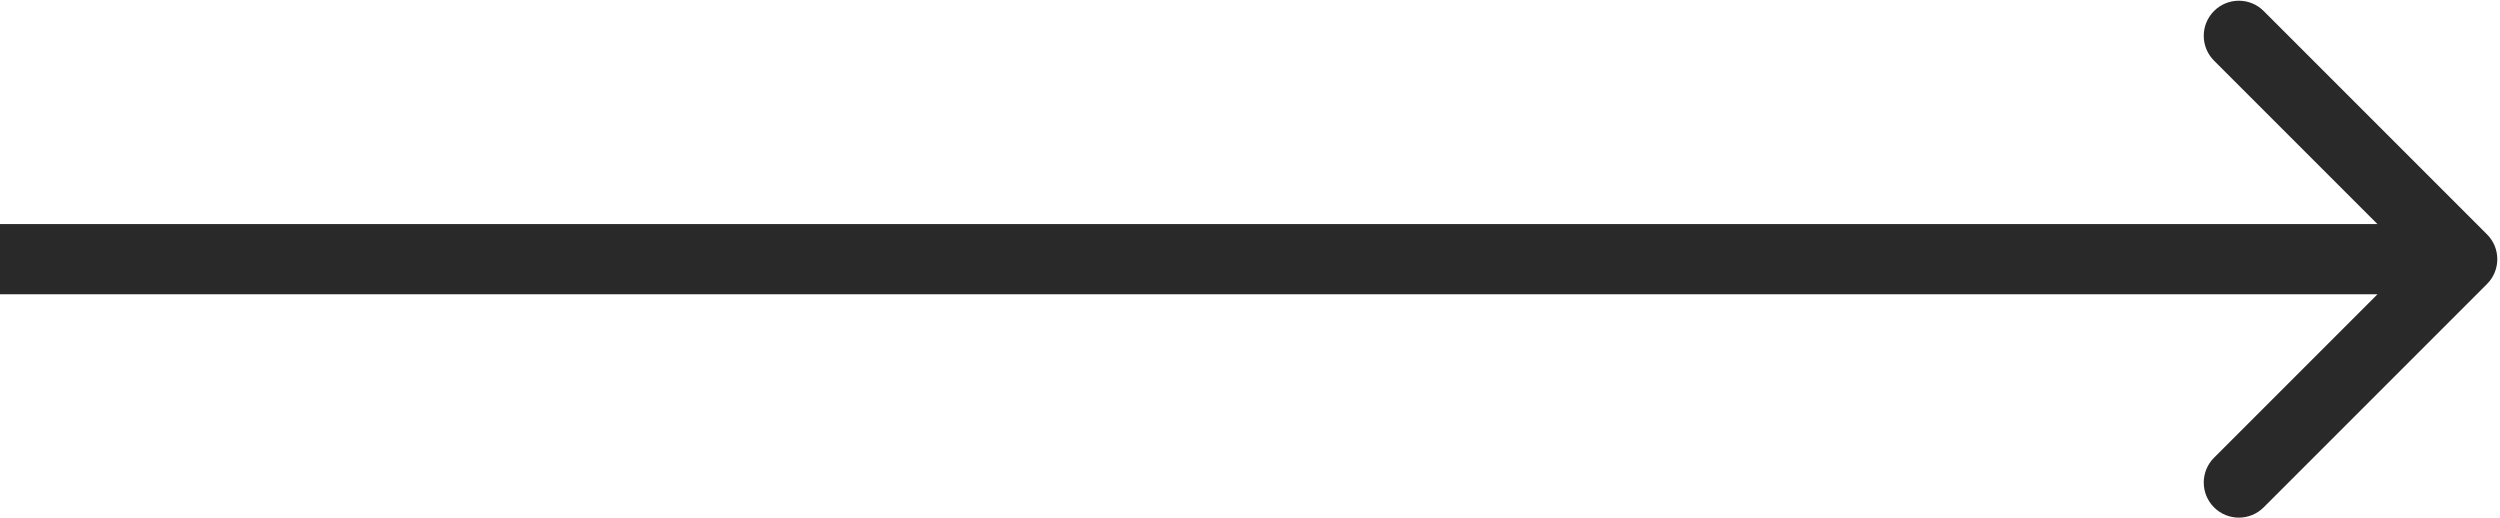
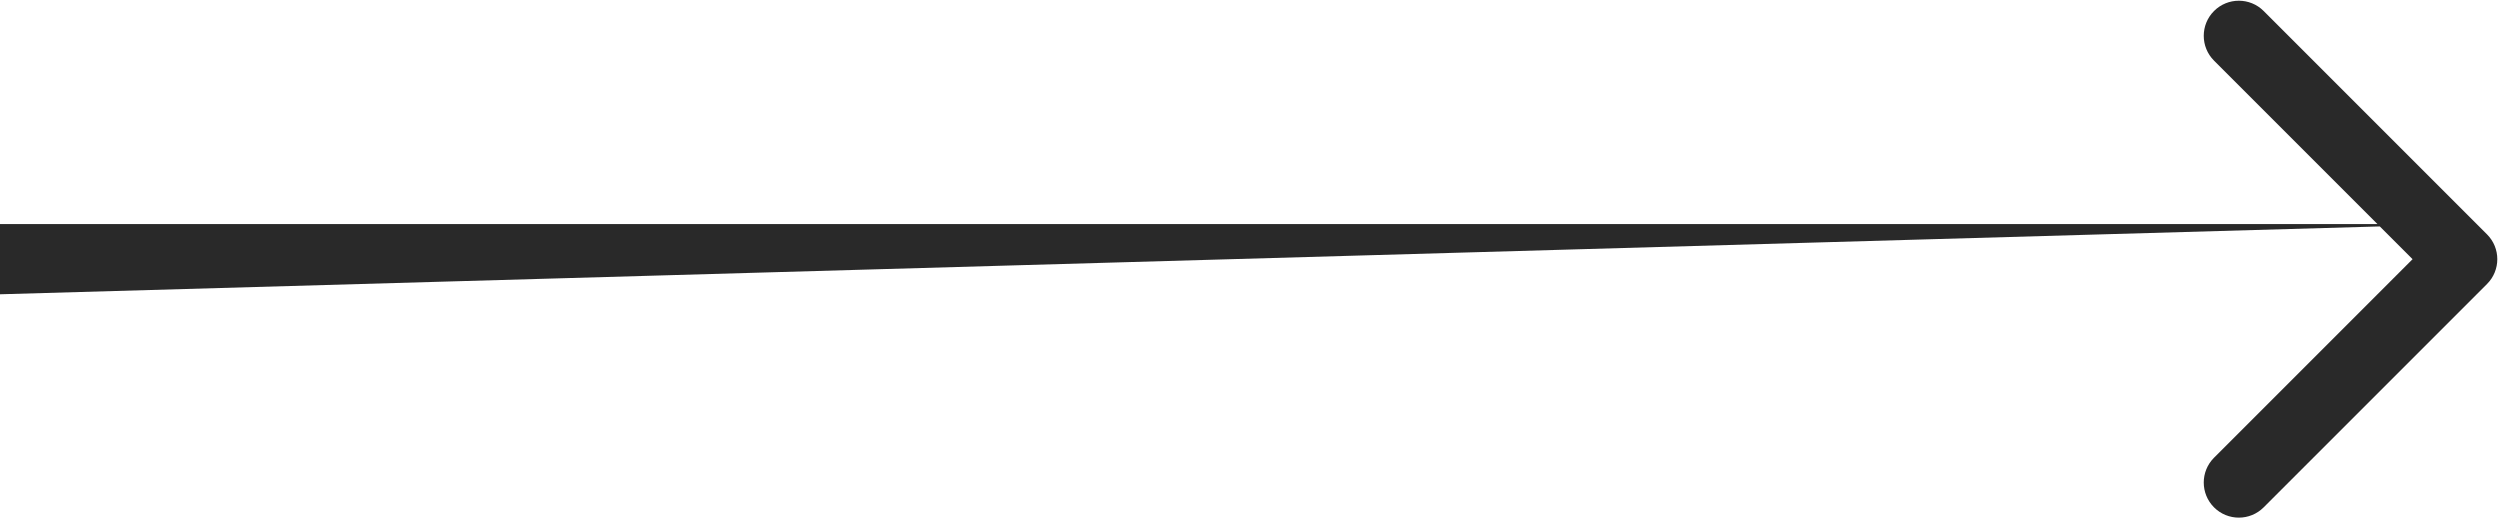
<svg xmlns="http://www.w3.org/2000/svg" width="463" height="96" viewBox="0 0 463 96" fill="none">
-   <path d="M460.596 52.596C463.135 50.058 463.135 45.942 460.596 43.404L419.23 2.038C416.692 -0.5 412.576 -0.5 410.038 2.038C407.5 4.577 407.5 8.692 410.038 11.23L446.808 48L410.038 84.77C407.5 87.308 407.5 91.424 410.038 93.962C412.576 96.5 416.692 96.5 419.23 93.962L460.596 52.596ZM-5.68248e-07 54.5L456 54.5L456 41.5L5.68248e-07 41.5L-5.68248e-07 54.5Z" fill="#292929" />
+   <path d="M460.596 52.596C463.135 50.058 463.135 45.942 460.596 43.404L419.23 2.038C416.692 -0.5 412.576 -0.5 410.038 2.038C407.5 4.577 407.5 8.692 410.038 11.23L446.808 48L410.038 84.77C407.5 87.308 407.5 91.424 410.038 93.962C412.576 96.5 416.692 96.5 419.23 93.962L460.596 52.596ZM-5.68248e-07 54.5L456 41.5L5.68248e-07 41.5L-5.68248e-07 54.5Z" fill="#292929" />
</svg>